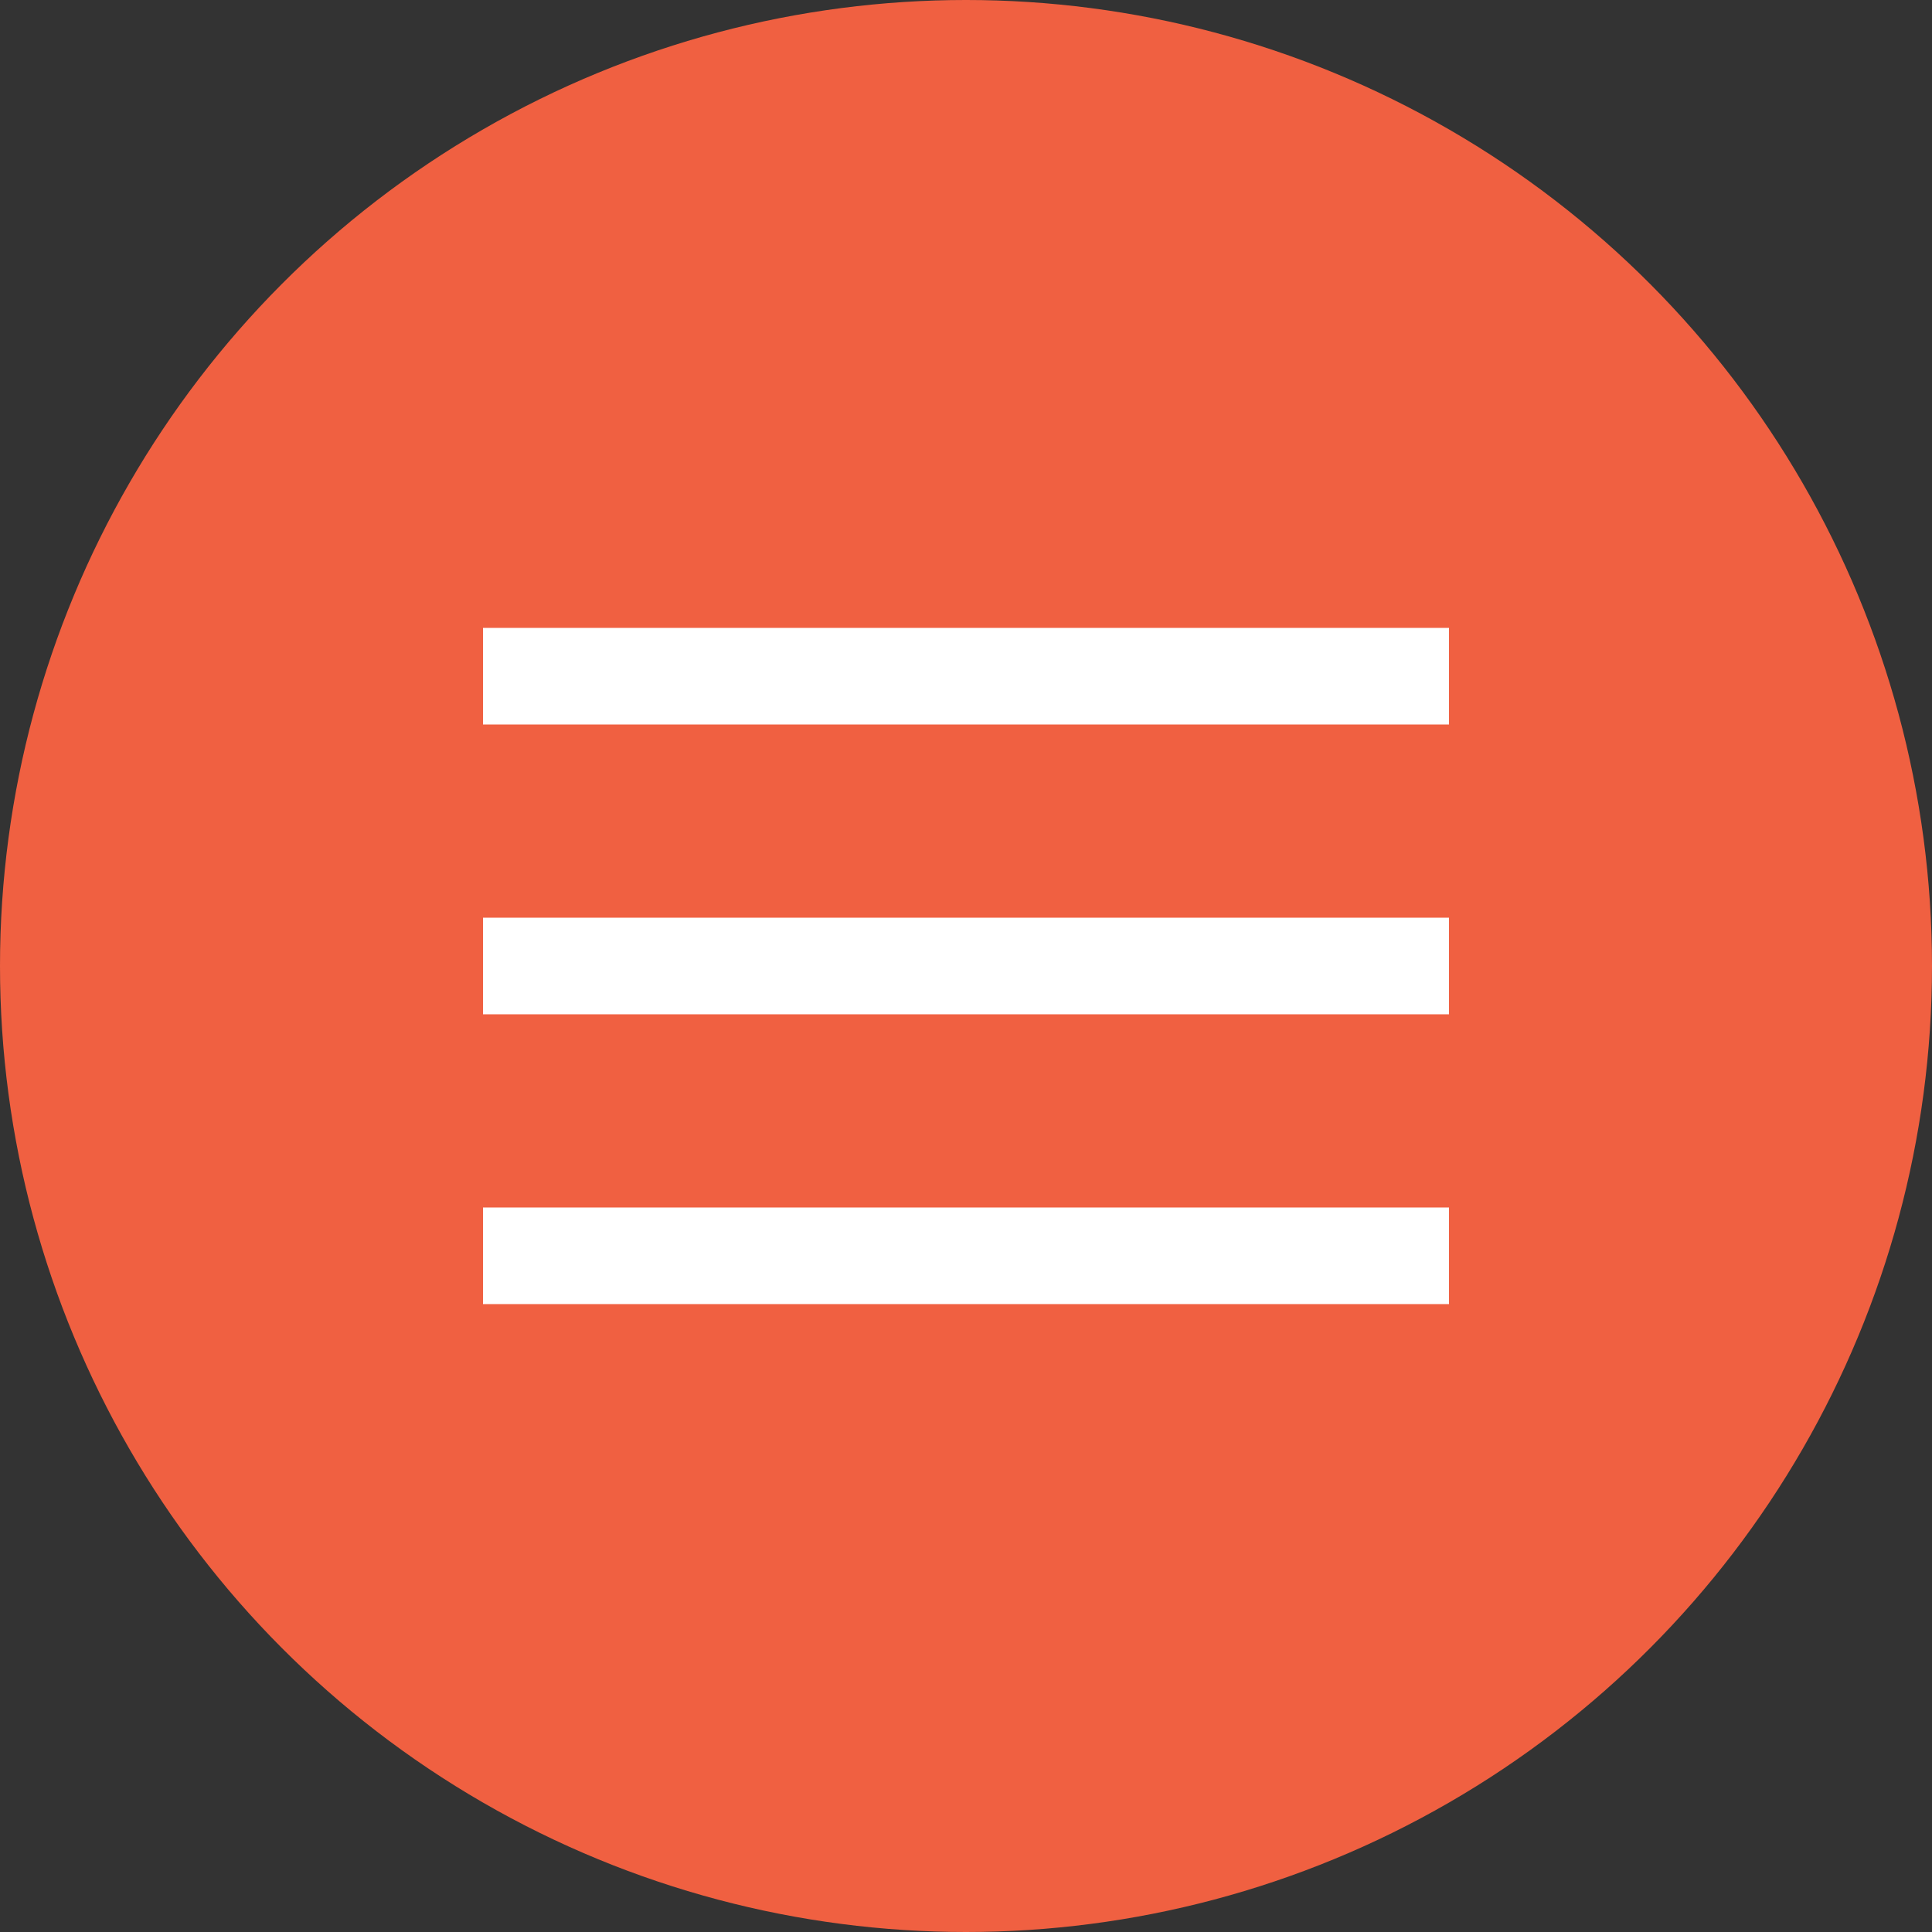
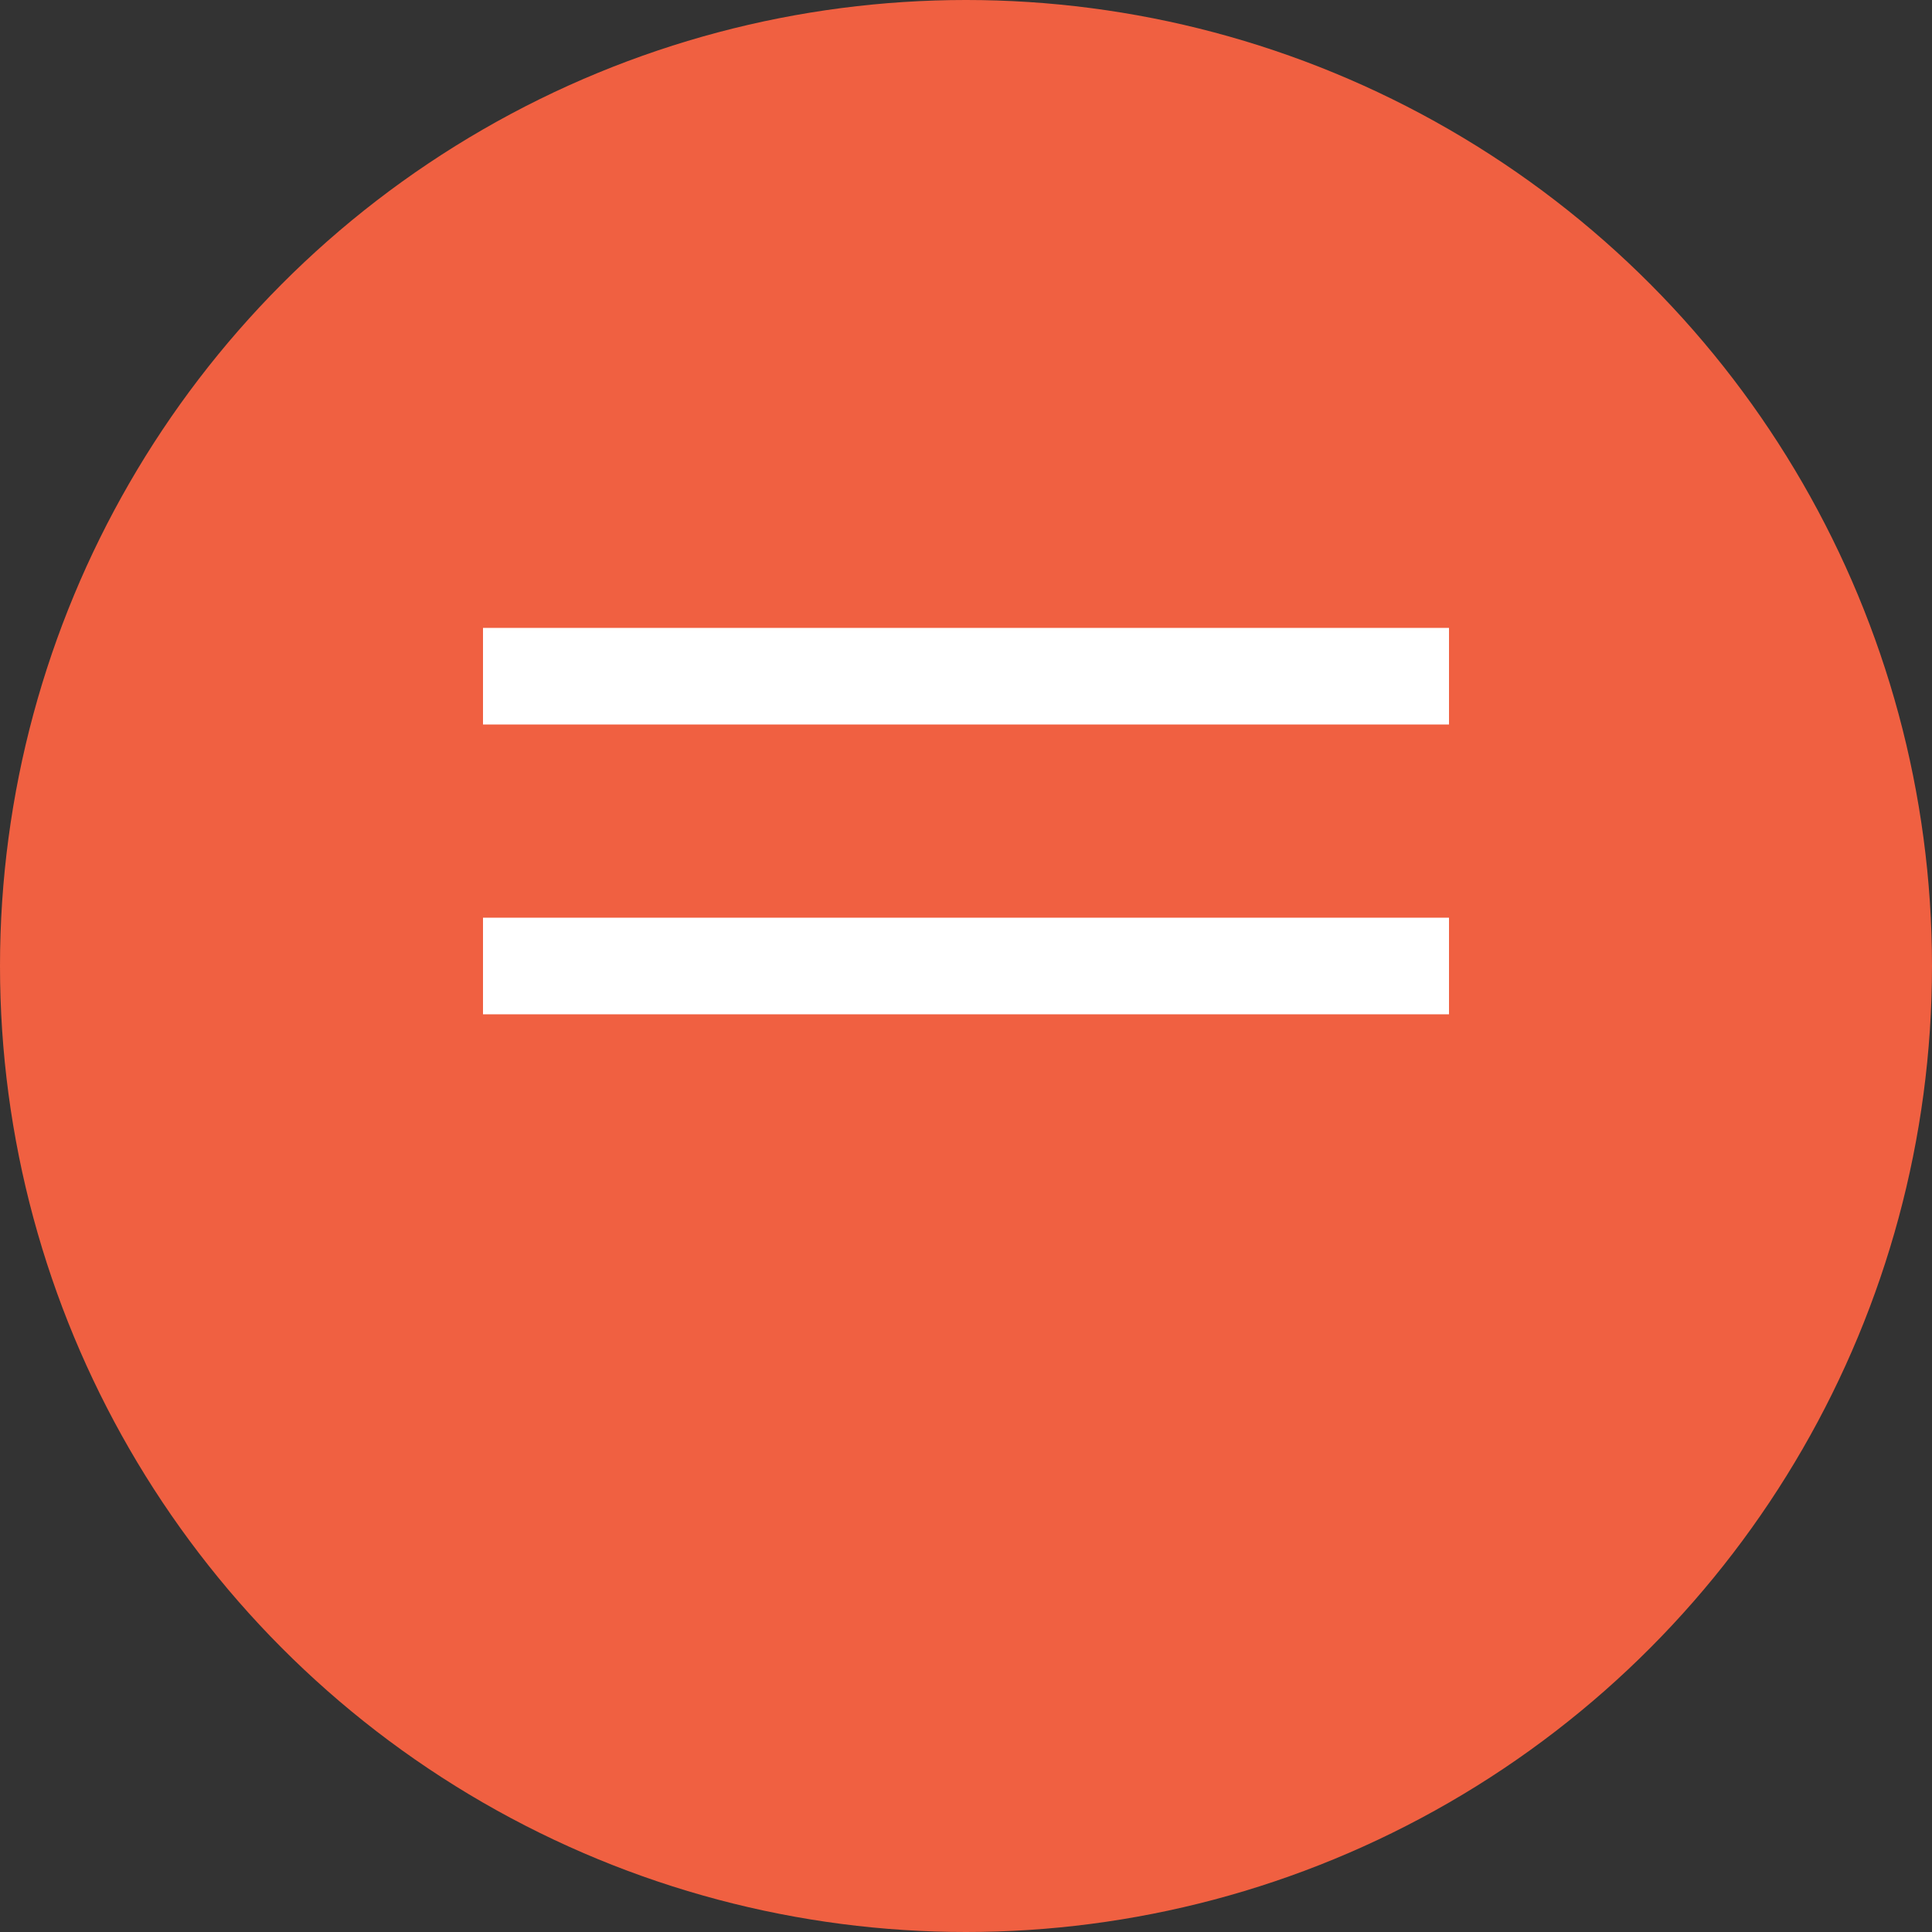
<svg xmlns="http://www.w3.org/2000/svg" width="40" height="40" viewBox="0 0 40 40" fill="none">
  <rect x="0" y="0" width="40" height="40" fill="#333333" stroke="none" />
  <circle cx="20" cy="20" r="20" fill="#F06041" />
  <line x1="10" y1="14" x2="30" y2="14" stroke="white" stroke-width="2" />
  <line x1="10" y1="20" x2="30" y2="20" stroke="white" stroke-width="2" />
-   <line x1="10" y1="26" x2="30" y2="26" stroke="white" stroke-width="2" />
</svg>